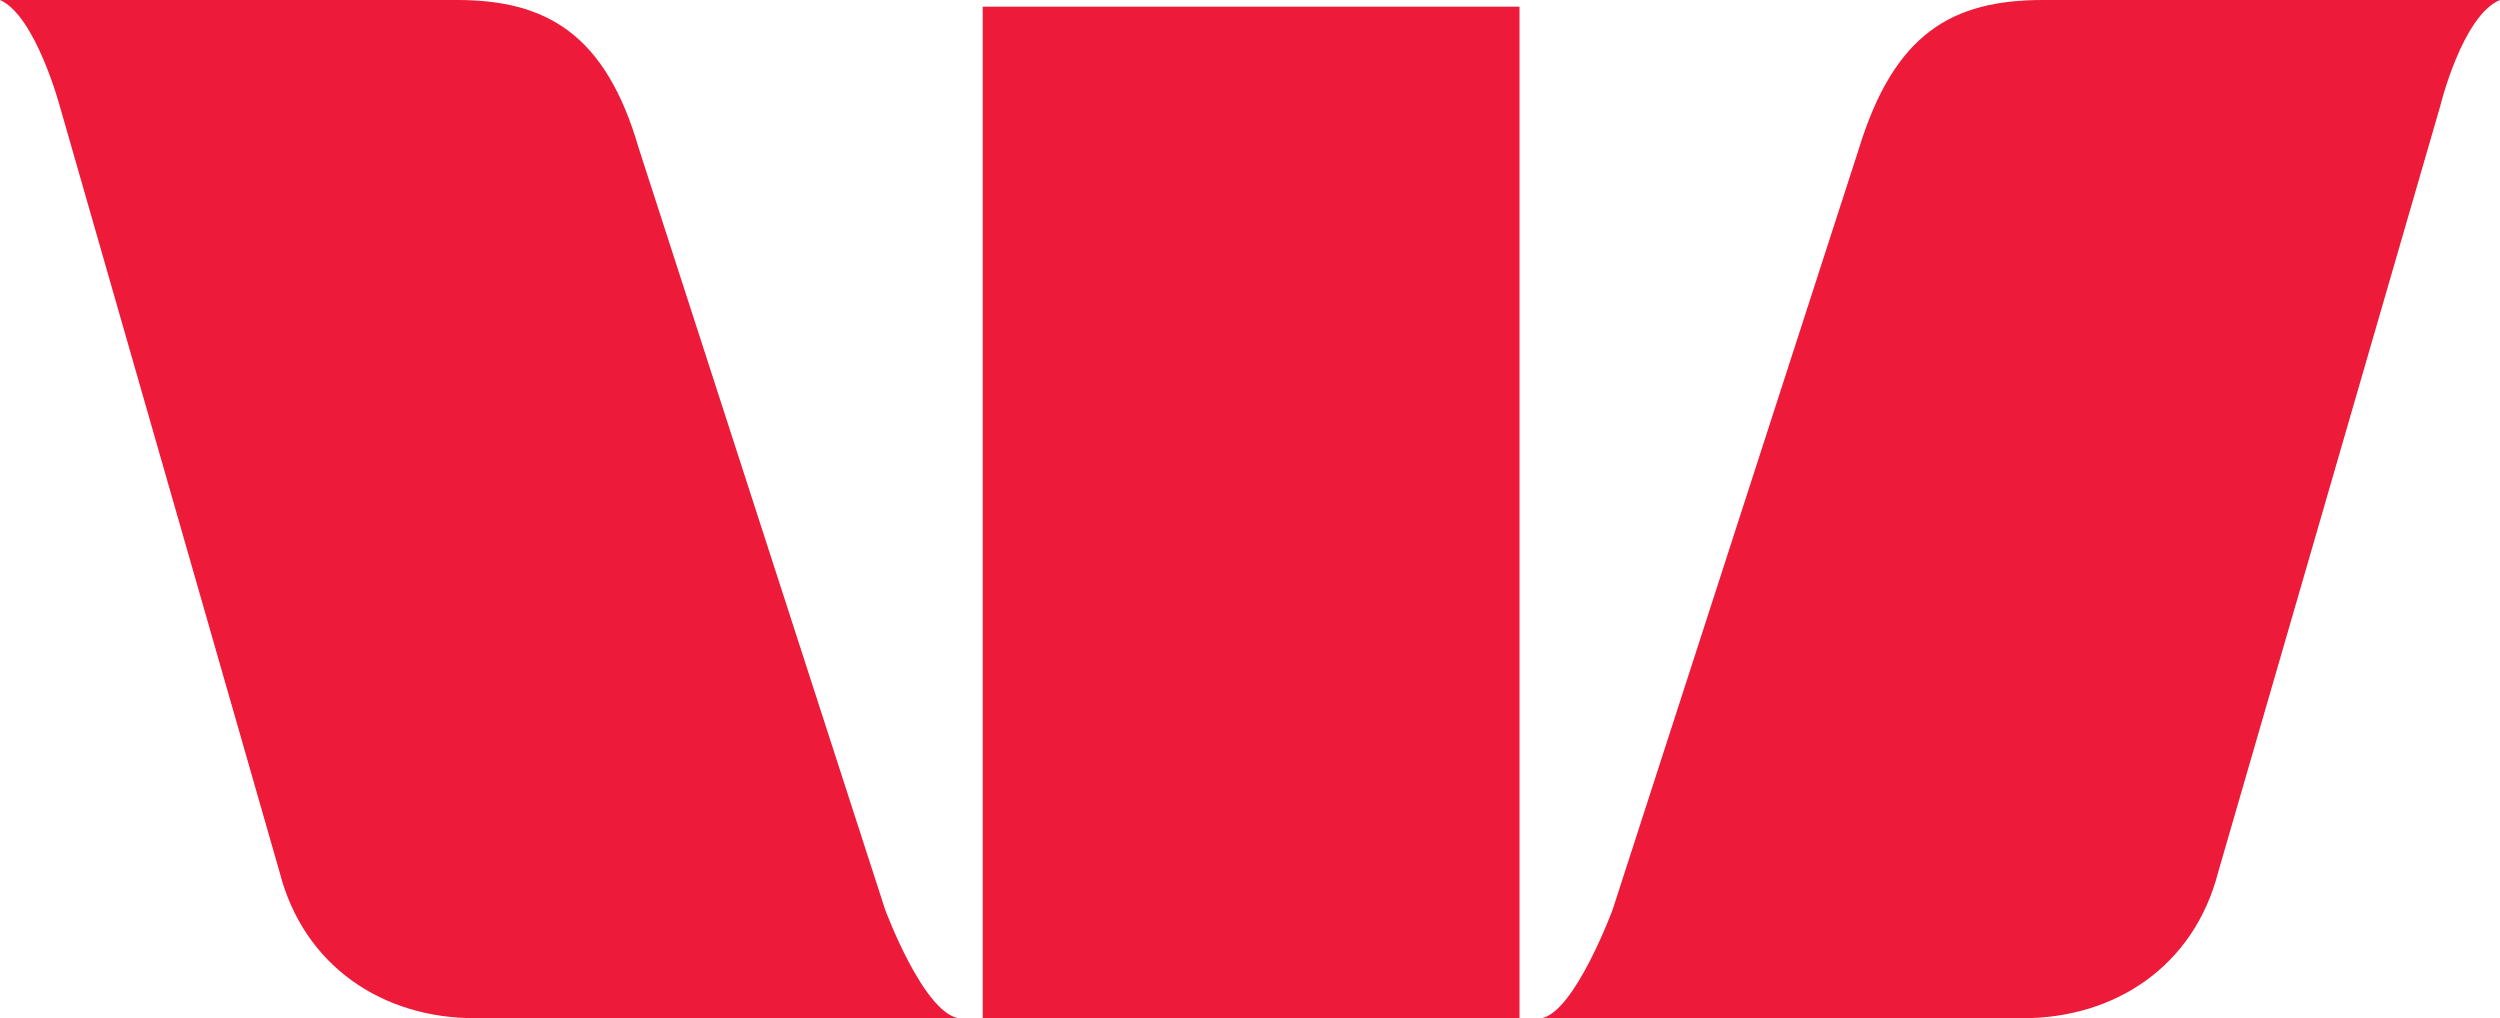
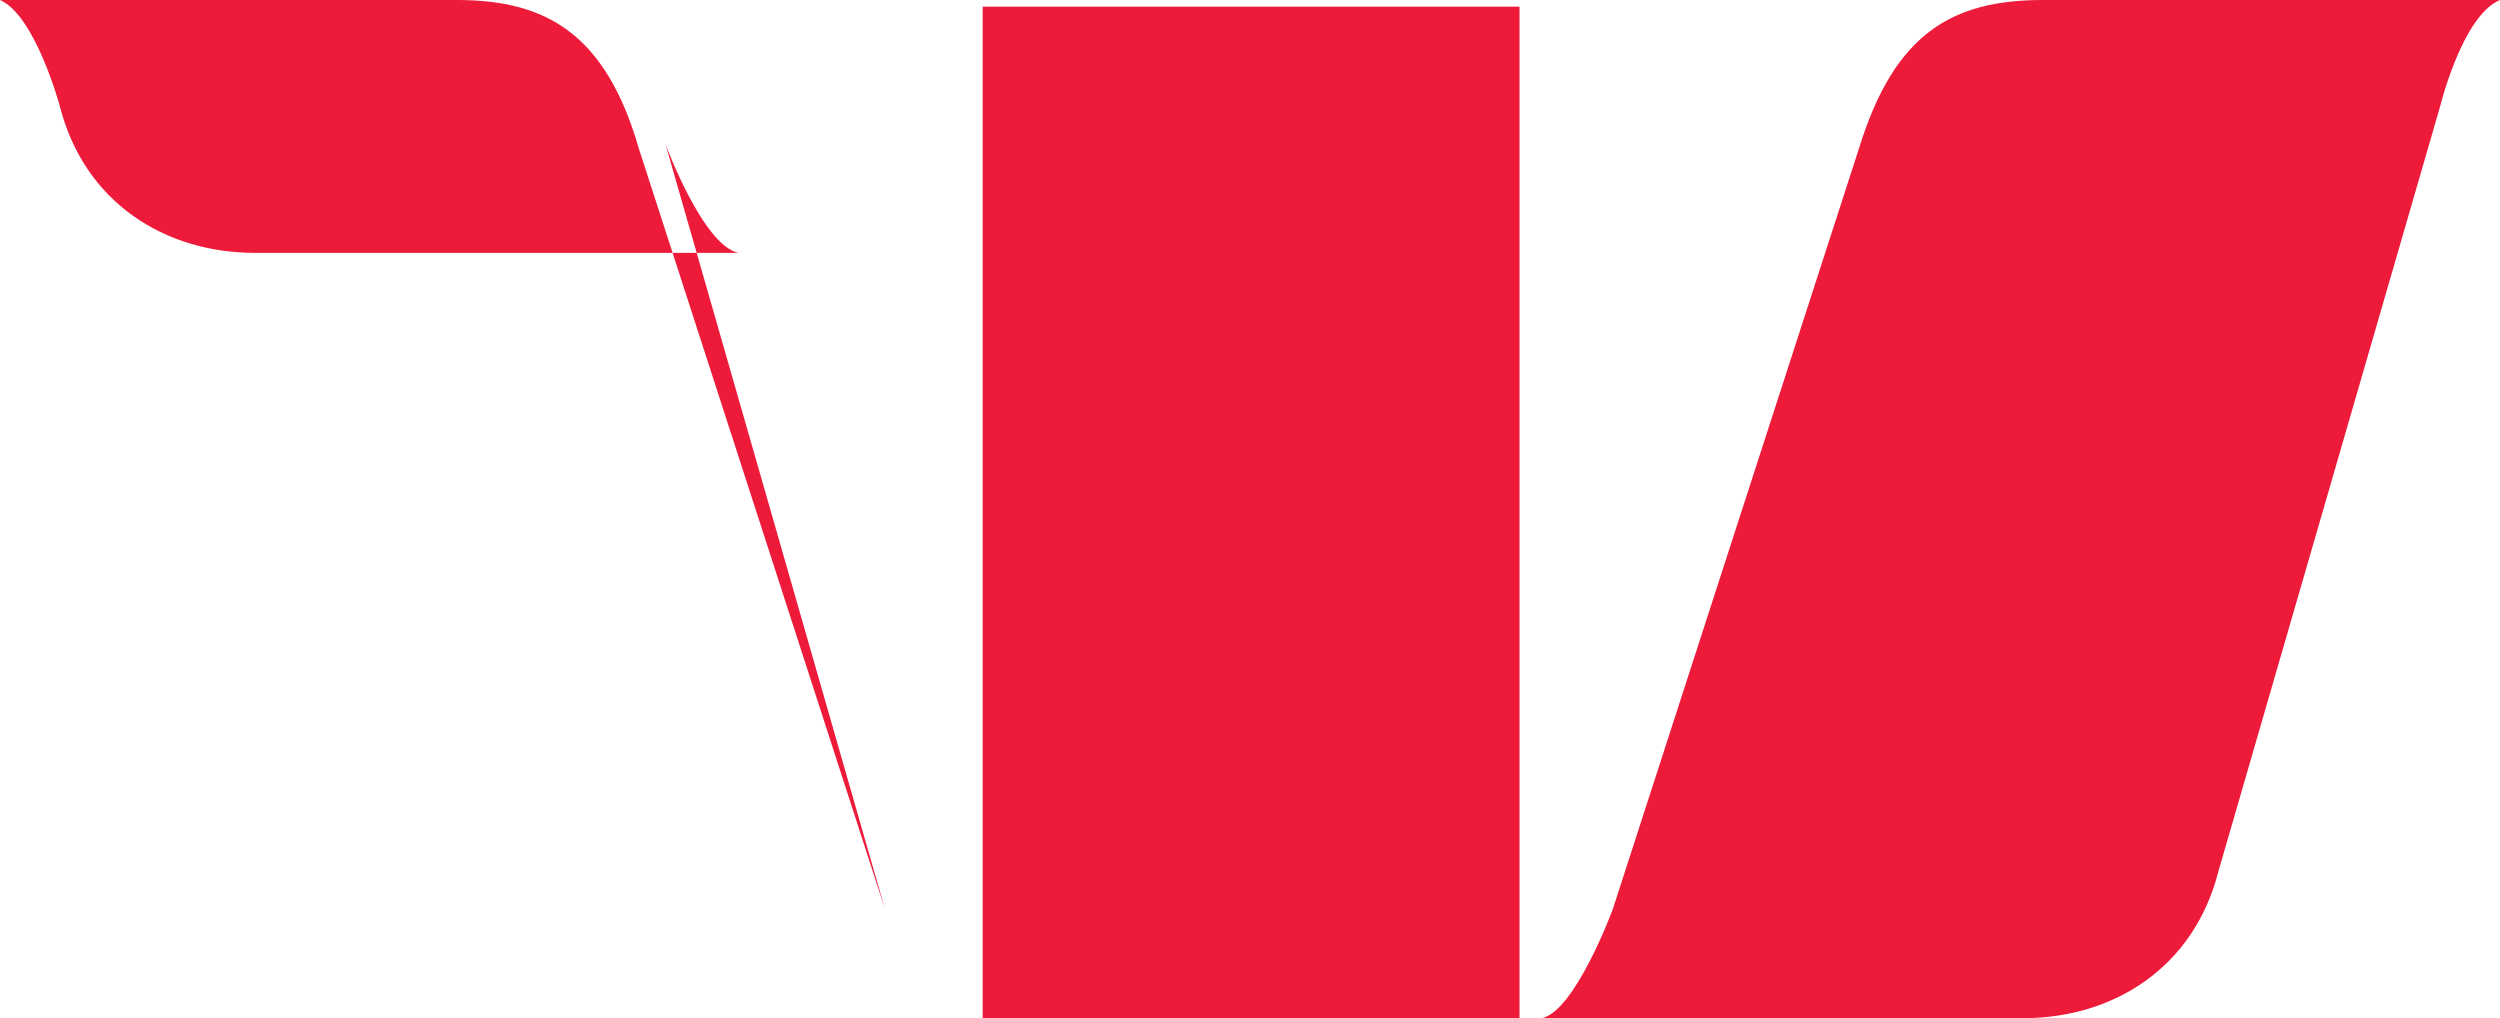
<svg xmlns="http://www.w3.org/2000/svg" xml:space="preserve" id="Layer_1" x="0" y="0" style="enable-background:new 0 0 901.6 367.2" version="1.1" viewBox="0 0 901.6 367.2">
  <style>.st0{fill:#ed1a3a}</style>
-   <path d="M319.2 328 230.4 53.6C218.4 12 196.8 0 164.8 0H0c12.8 5.6 21.6 38.4 21.6 38.4l79.2 276c8.8 34.4 37.6 52.8 70.4 52.8h174.4c-12.8-2.4-26.4-39.2-26.4-39.2M581.6 328l88.8-274.4C683.2 12 704 0 736.8 0h164.8C888 5.6 880 38.4 880 38.4l-80 276c-8.8 34.4-37.6 52.8-70.4 52.8H556c12-2.4 25.6-39.2 25.6-39.2M354.4 2.4H548v364.8H354.4z" class="st0" />
+   <path d="M319.2 328 230.4 53.6C218.4 12 196.8 0 164.8 0H0c12.8 5.6 21.6 38.4 21.6 38.4c8.8 34.4 37.6 52.8 70.4 52.8h174.4c-12.8-2.4-26.4-39.2-26.4-39.2M581.6 328l88.8-274.4C683.2 12 704 0 736.8 0h164.8C888 5.6 880 38.4 880 38.4l-80 276c-8.8 34.4-37.6 52.8-70.4 52.8H556c12-2.4 25.6-39.2 25.6-39.2M354.4 2.4H548v364.8H354.4z" class="st0" />
</svg>